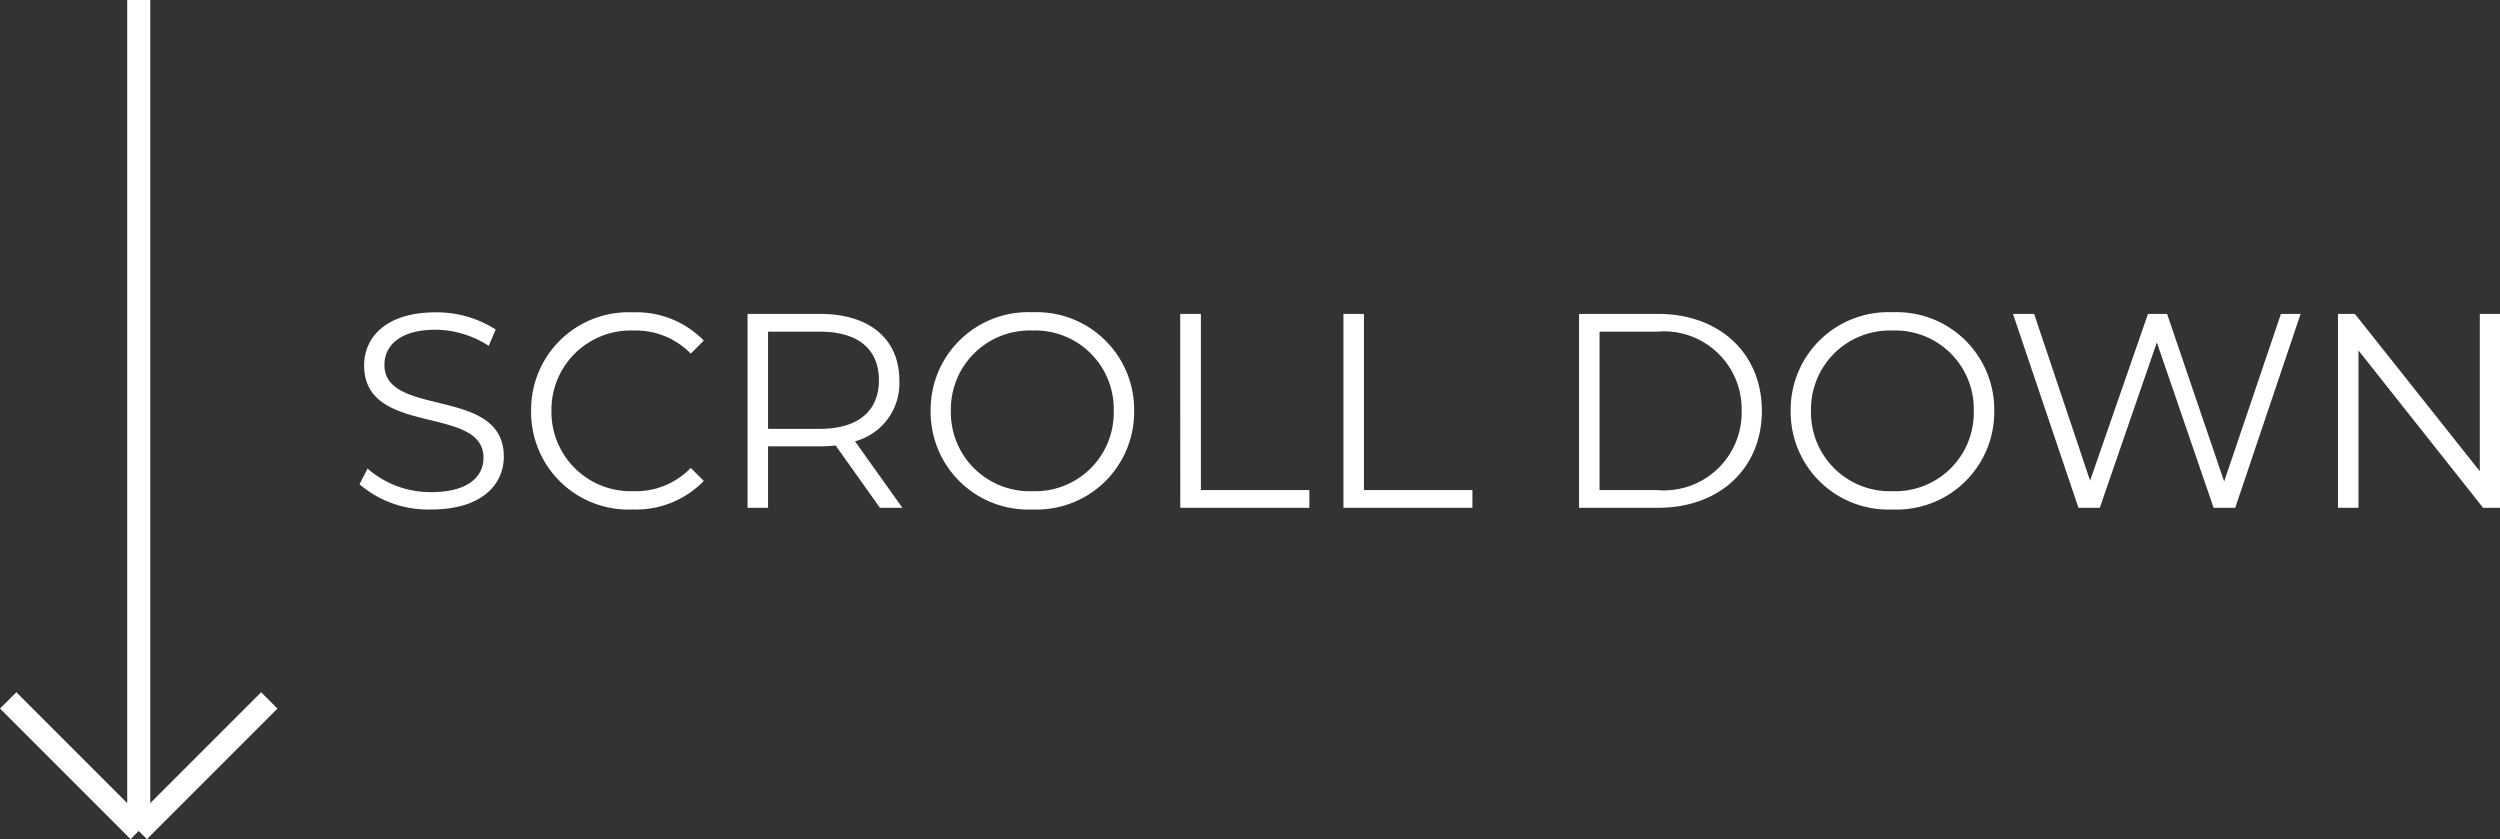
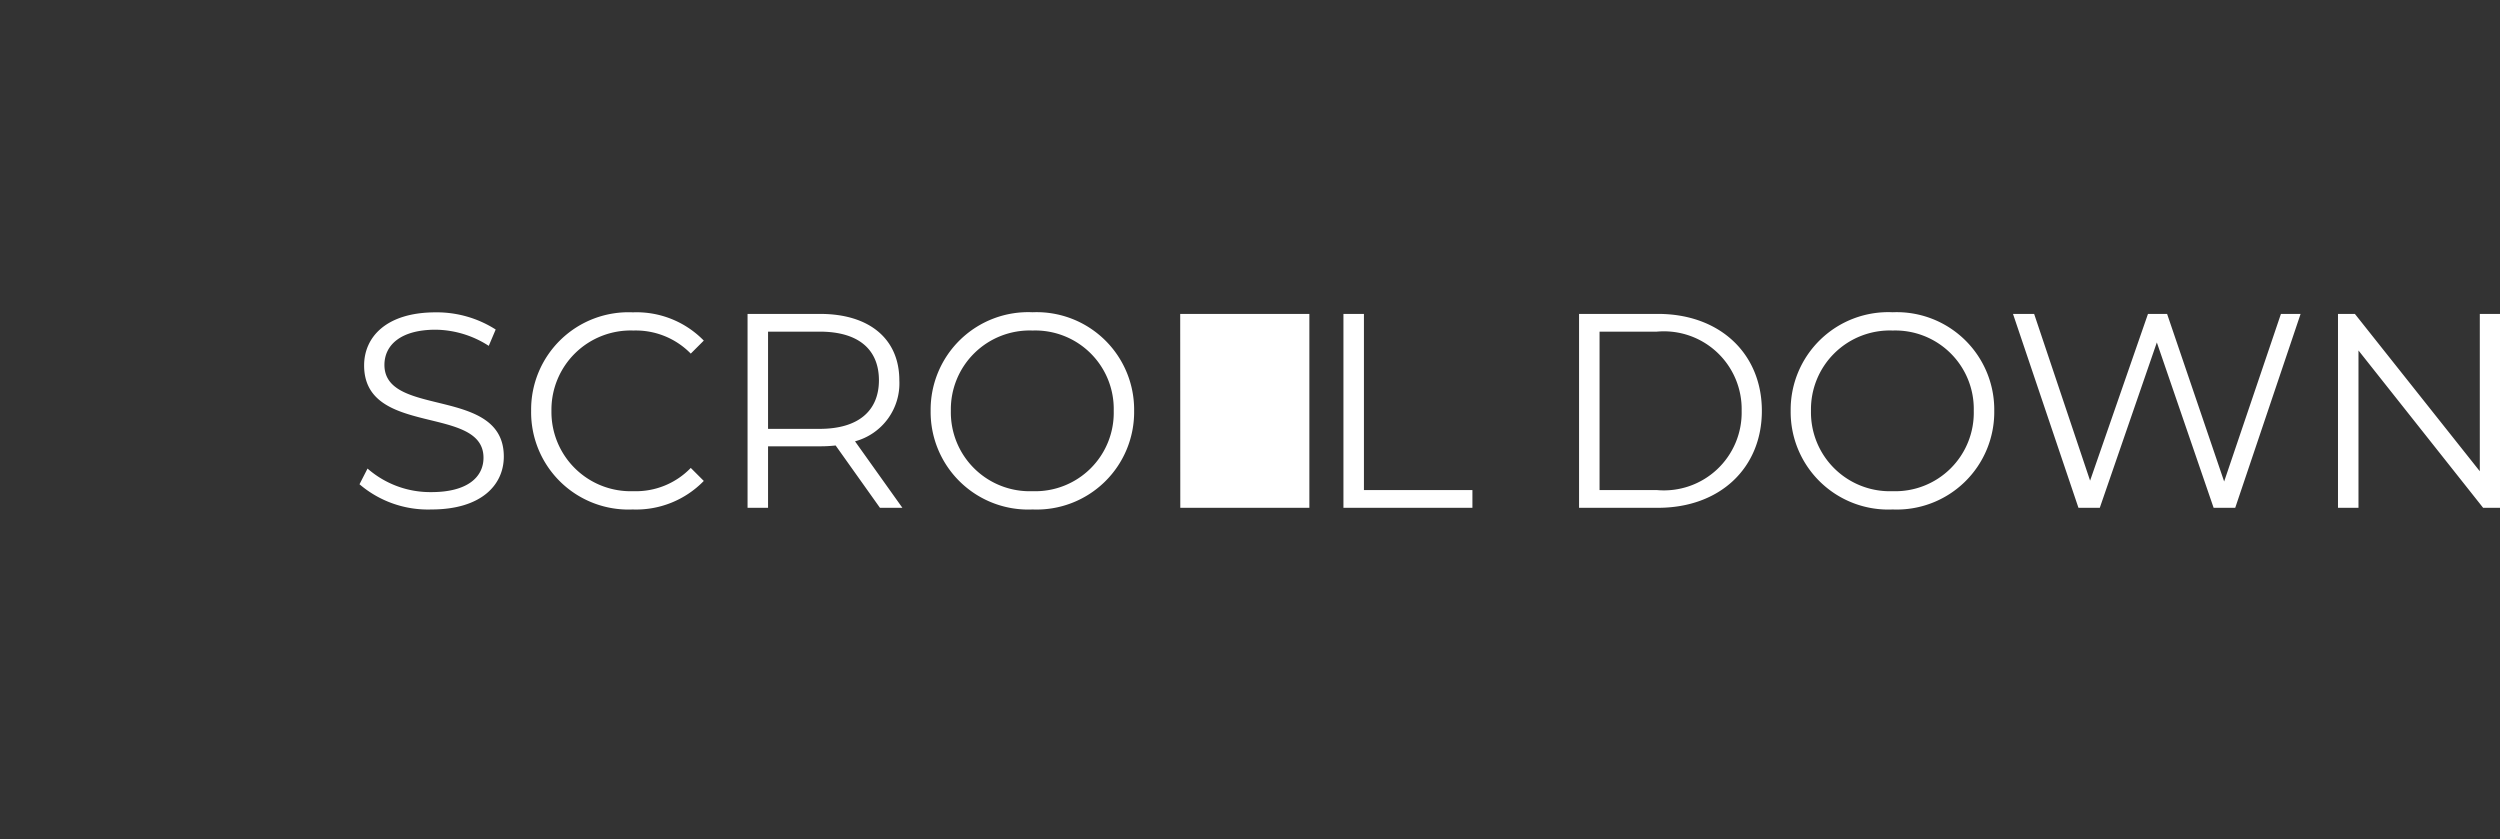
<svg xmlns="http://www.w3.org/2000/svg" width="108.31" height="36.354" viewBox="0 0 108.31 36.354">
  <rect x="0" y="0" width="108.31" height="36.354" fill="#333333" stroke="none" />
  <g transform="translate(-954.646 -1021)">
-     <path d="M3.684.072C5.832.072,6.816-.984,6.816-2.22c0-3.06-5.172-1.668-5.172-3.972,0-.84.684-1.524,2.22-1.524a4.325,4.325,0,0,1,2.3.7l.3-.708a4.742,4.742,0,0,0-2.6-.744c-2.136,0-3.1,1.068-3.1,2.3,0,3.108,5.172,1.692,5.172,4,0,.828-.684,1.488-2.256,1.488A4.125,4.125,0,0,1,.912-1.7L.564-1.02A4.555,4.555,0,0,0,3.684.072Zm8.712,0A4.085,4.085,0,0,0,15.48-1.164l-.564-.564A3.3,3.3,0,0,1,12.432-.72,3.433,3.433,0,0,1,8.88-4.2a3.433,3.433,0,0,1,3.552-3.48,3.329,3.329,0,0,1,2.484,1l.564-.564a4.067,4.067,0,0,0-3.072-1.224A4.217,4.217,0,0,0,8-4.2,4.214,4.214,0,0,0,12.4.072ZM24.084,0,22.032-2.88a2.6,2.6,0,0,0,1.92-2.64c0-1.8-1.3-2.88-3.432-2.88H17.376V0h.888V-2.664H20.52a5.98,5.98,0,0,0,.672-.036L23.112,0ZM20.5-3.42H18.264V-7.632H20.5c1.68,0,2.568.768,2.568,2.112C23.064-4.2,22.176-3.42,20.5-3.42ZM29.724.072a4.224,4.224,0,0,0,4.4-4.272,4.224,4.224,0,0,0-4.4-4.272A4.227,4.227,0,0,0,25.308-4.2,4.227,4.227,0,0,0,29.724.072Zm0-.792a3.416,3.416,0,0,1-3.54-3.48,3.416,3.416,0,0,1,3.54-3.48A3.4,3.4,0,0,1,33.24-4.2,3.4,3.4,0,0,1,29.724-.72Zm6.4.72h5.592V-.768h-4.7V-8.4H36.12Zm7.068,0H48.78V-.768h-4.7V-8.4h-.888ZM53.4,0h3.42c2.688,0,4.5-1.728,4.5-4.2s-1.812-4.2-4.5-4.2H53.4Zm.888-.768V-7.632h2.484A3.369,3.369,0,0,1,60.444-4.2,3.369,3.369,0,0,1,56.772-.768Zm12.7.84a4.224,4.224,0,0,0,4.4-4.272,4.224,4.224,0,0,0-4.4-4.272A4.228,4.228,0,0,0,62.568-4.2,4.228,4.228,0,0,0,66.984.072Zm0-.792a3.416,3.416,0,0,1-3.54-3.48,3.416,3.416,0,0,1,3.54-3.48A3.4,3.4,0,0,1,70.5-4.2,3.4,3.4,0,0,1,66.984-.72ZM83.808-8.4l-2.46,7.26L78.876-8.4h-.828L75.54-1.176,73.116-8.4H72.2L75.036,0h.924l2.472-7.164L80.892,0h.936L84.66-8.4Zm8.616,0v6.816L87.012-8.4H86.28V0h.888V-6.816L92.568,0H93.3V-8.4Z" transform="translate(969.657 1043)" fill="#fff" />
-     <path d="M.5,36V0" transform="translate(960.157 1021)" fill="none" stroke="#fff" stroke-width="1" />
+     <path d="M3.684.072C5.832.072,6.816-.984,6.816-2.22c0-3.06-5.172-1.668-5.172-3.972,0-.84.684-1.524,2.22-1.524a4.325,4.325,0,0,1,2.3.7l.3-.708a4.742,4.742,0,0,0-2.6-.744c-2.136,0-3.1,1.068-3.1,2.3,0,3.108,5.172,1.692,5.172,4,0,.828-.684,1.488-2.256,1.488A4.125,4.125,0,0,1,.912-1.7L.564-1.02A4.555,4.555,0,0,0,3.684.072Zm8.712,0A4.085,4.085,0,0,0,15.48-1.164l-.564-.564A3.3,3.3,0,0,1,12.432-.72,3.433,3.433,0,0,1,8.88-4.2a3.433,3.433,0,0,1,3.552-3.48,3.329,3.329,0,0,1,2.484,1l.564-.564a4.067,4.067,0,0,0-3.072-1.224A4.217,4.217,0,0,0,8-4.2,4.214,4.214,0,0,0,12.4.072ZM24.084,0,22.032-2.88a2.6,2.6,0,0,0,1.92-2.64c0-1.8-1.3-2.88-3.432-2.88H17.376V0h.888V-2.664H20.52a5.98,5.98,0,0,0,.672-.036L23.112,0ZM20.5-3.42H18.264V-7.632H20.5c1.68,0,2.568.768,2.568,2.112C23.064-4.2,22.176-3.42,20.5-3.42ZM29.724.072a4.224,4.224,0,0,0,4.4-4.272,4.224,4.224,0,0,0-4.4-4.272A4.227,4.227,0,0,0,25.308-4.2,4.227,4.227,0,0,0,29.724.072Zm0-.792a3.416,3.416,0,0,1-3.54-3.48,3.416,3.416,0,0,1,3.54-3.48A3.4,3.4,0,0,1,33.24-4.2,3.4,3.4,0,0,1,29.724-.72Zm6.4.72h5.592V-.768V-8.4H36.12Zm7.068,0H48.78V-.768h-4.7V-8.4h-.888ZM53.4,0h3.42c2.688,0,4.5-1.728,4.5-4.2s-1.812-4.2-4.5-4.2H53.4Zm.888-.768V-7.632h2.484A3.369,3.369,0,0,1,60.444-4.2,3.369,3.369,0,0,1,56.772-.768Zm12.7.84a4.224,4.224,0,0,0,4.4-4.272,4.224,4.224,0,0,0-4.4-4.272A4.228,4.228,0,0,0,62.568-4.2,4.228,4.228,0,0,0,66.984.072Zm0-.792a3.416,3.416,0,0,1-3.54-3.48,3.416,3.416,0,0,1,3.54-3.48A3.4,3.4,0,0,1,70.5-4.2,3.4,3.4,0,0,1,66.984-.72ZM83.808-8.4l-2.46,7.26L78.876-8.4h-.828L75.54-1.176,73.116-8.4H72.2L75.036,0h.924l2.472-7.164L80.892,0h.936L84.66-8.4Zm8.616,0v6.816L87.012-8.4H86.28V0h.888V-6.816L92.568,0H93.3V-8.4Z" transform="translate(969.657 1043)" fill="#fff" />
    <g transform="translate(524.328 250.672)">
-       <line x2="8" transform="translate(441.985 800.672) rotate(135)" fill="none" stroke="#fff" stroke-width="1" />
-       <line x2="8" transform="translate(430.672 800.672) rotate(45)" fill="none" stroke="#fff" stroke-width="1" />
-     </g>
+       </g>
  </g>
</svg>